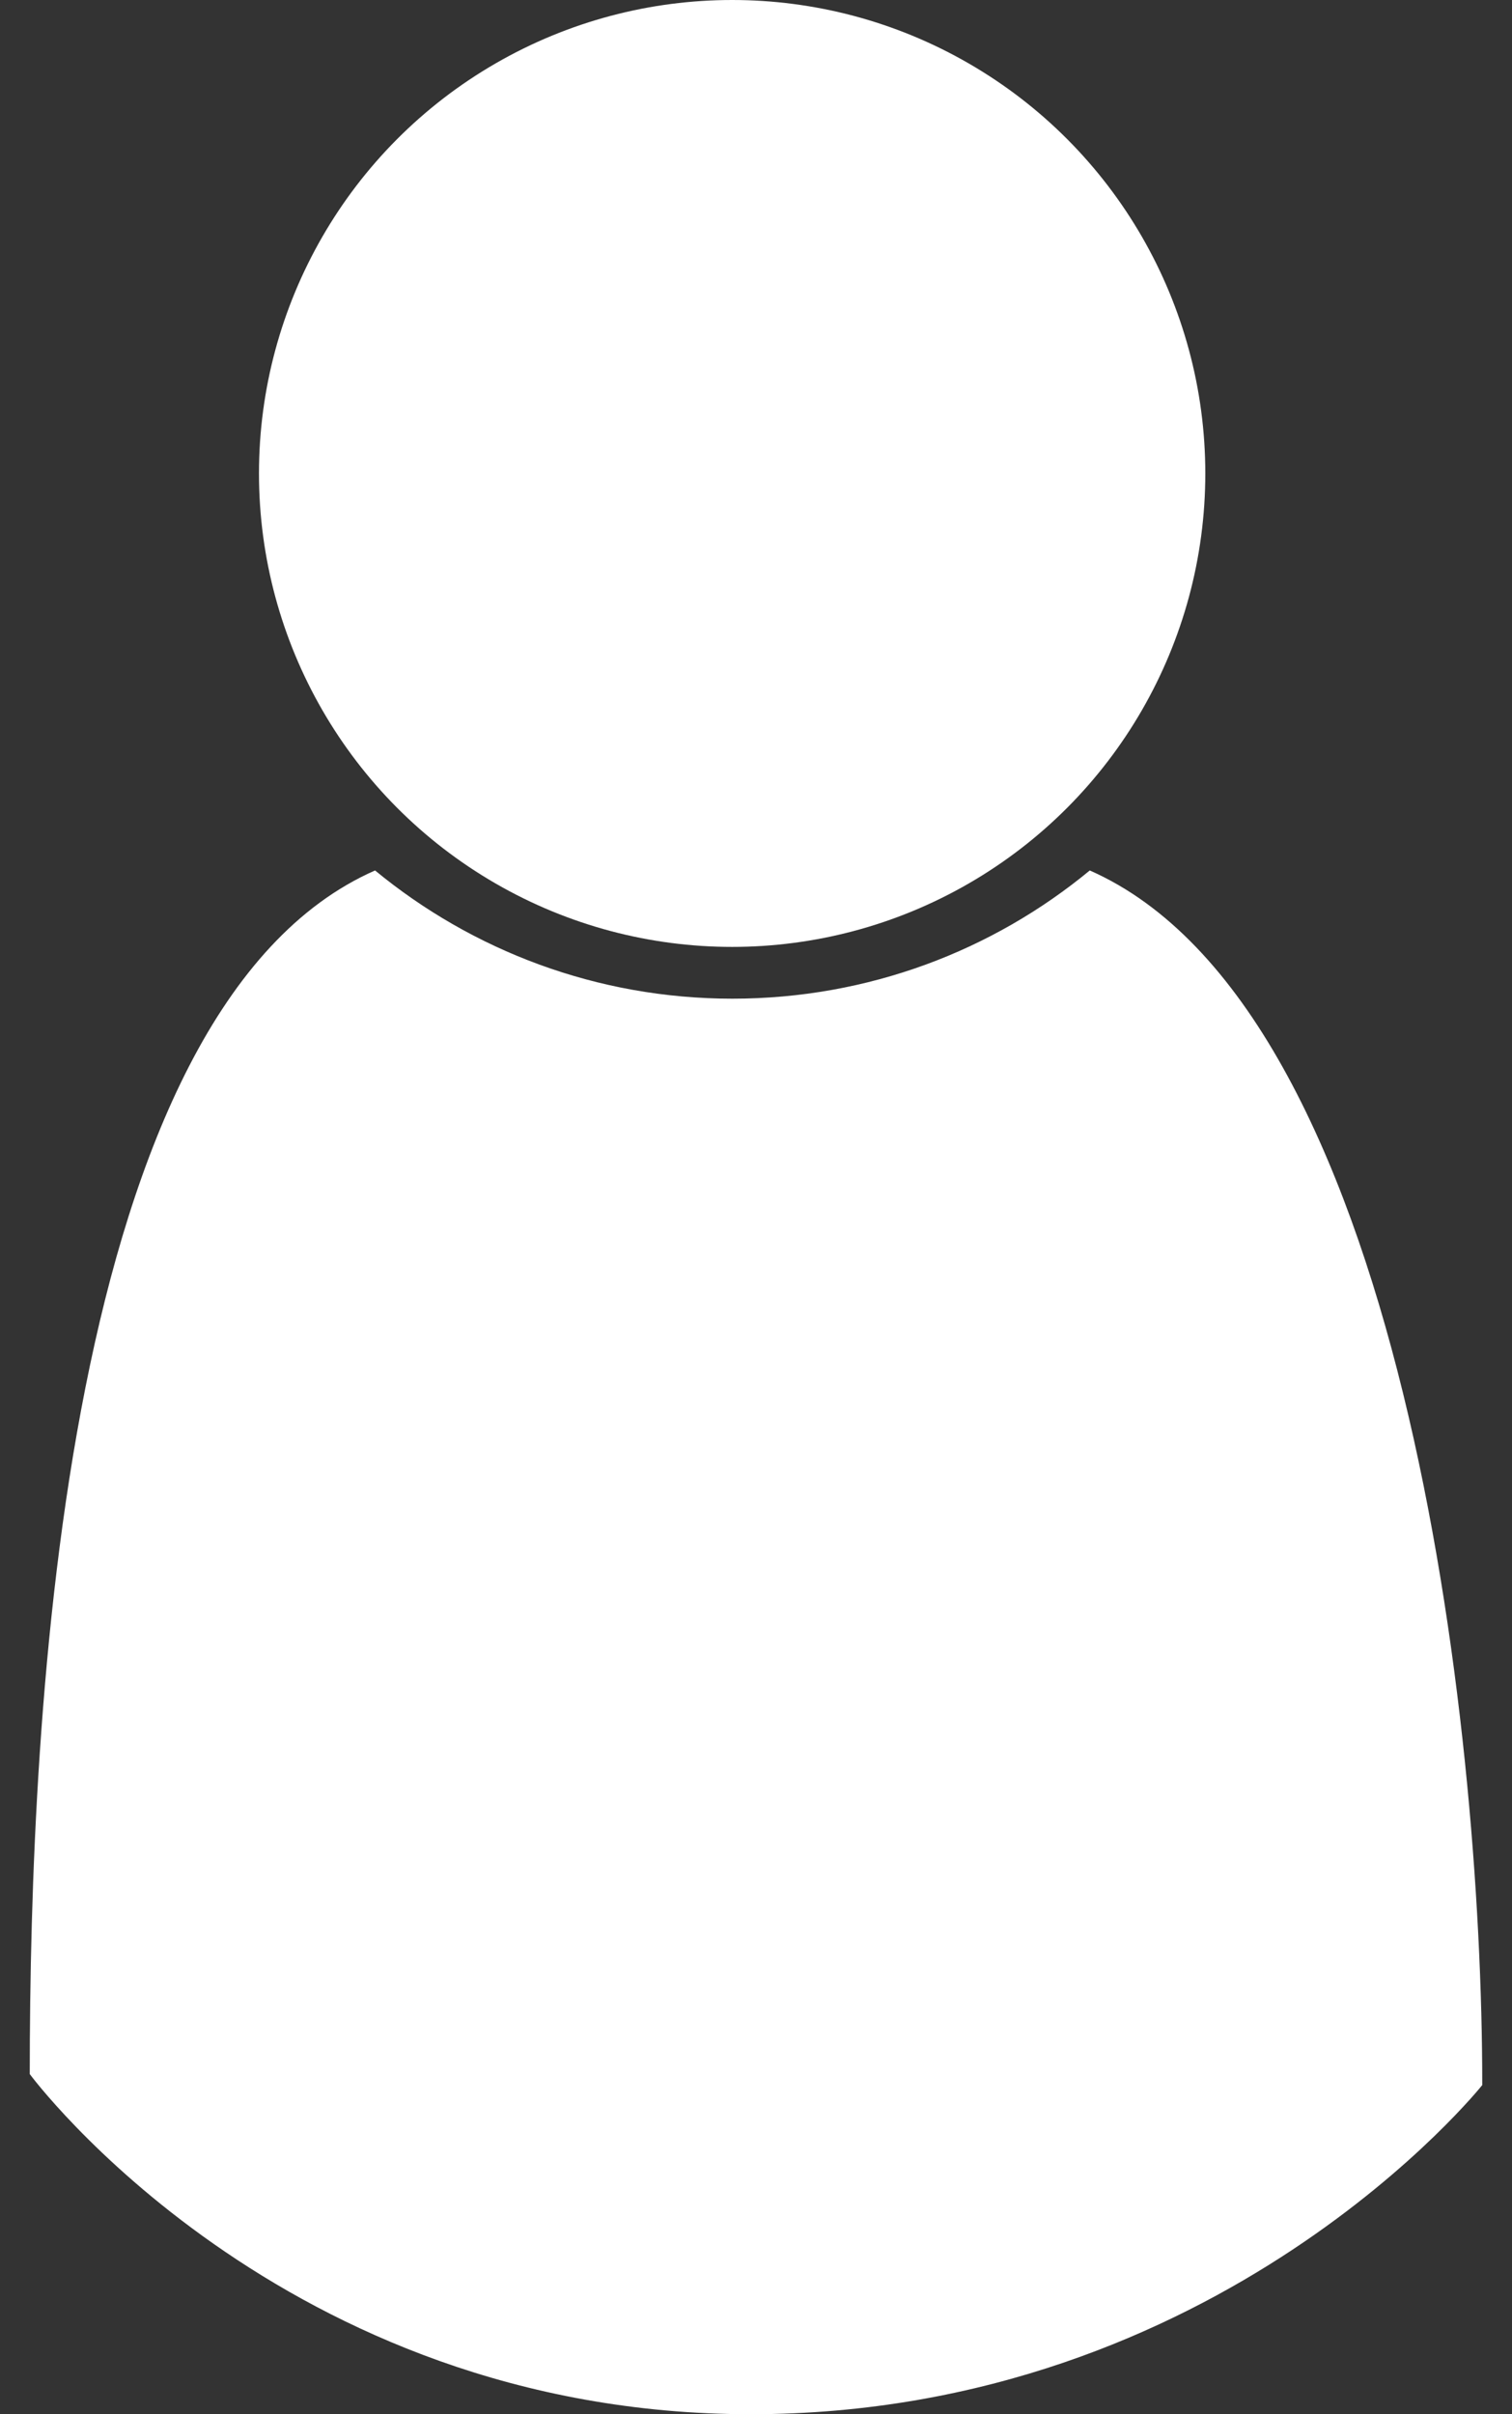
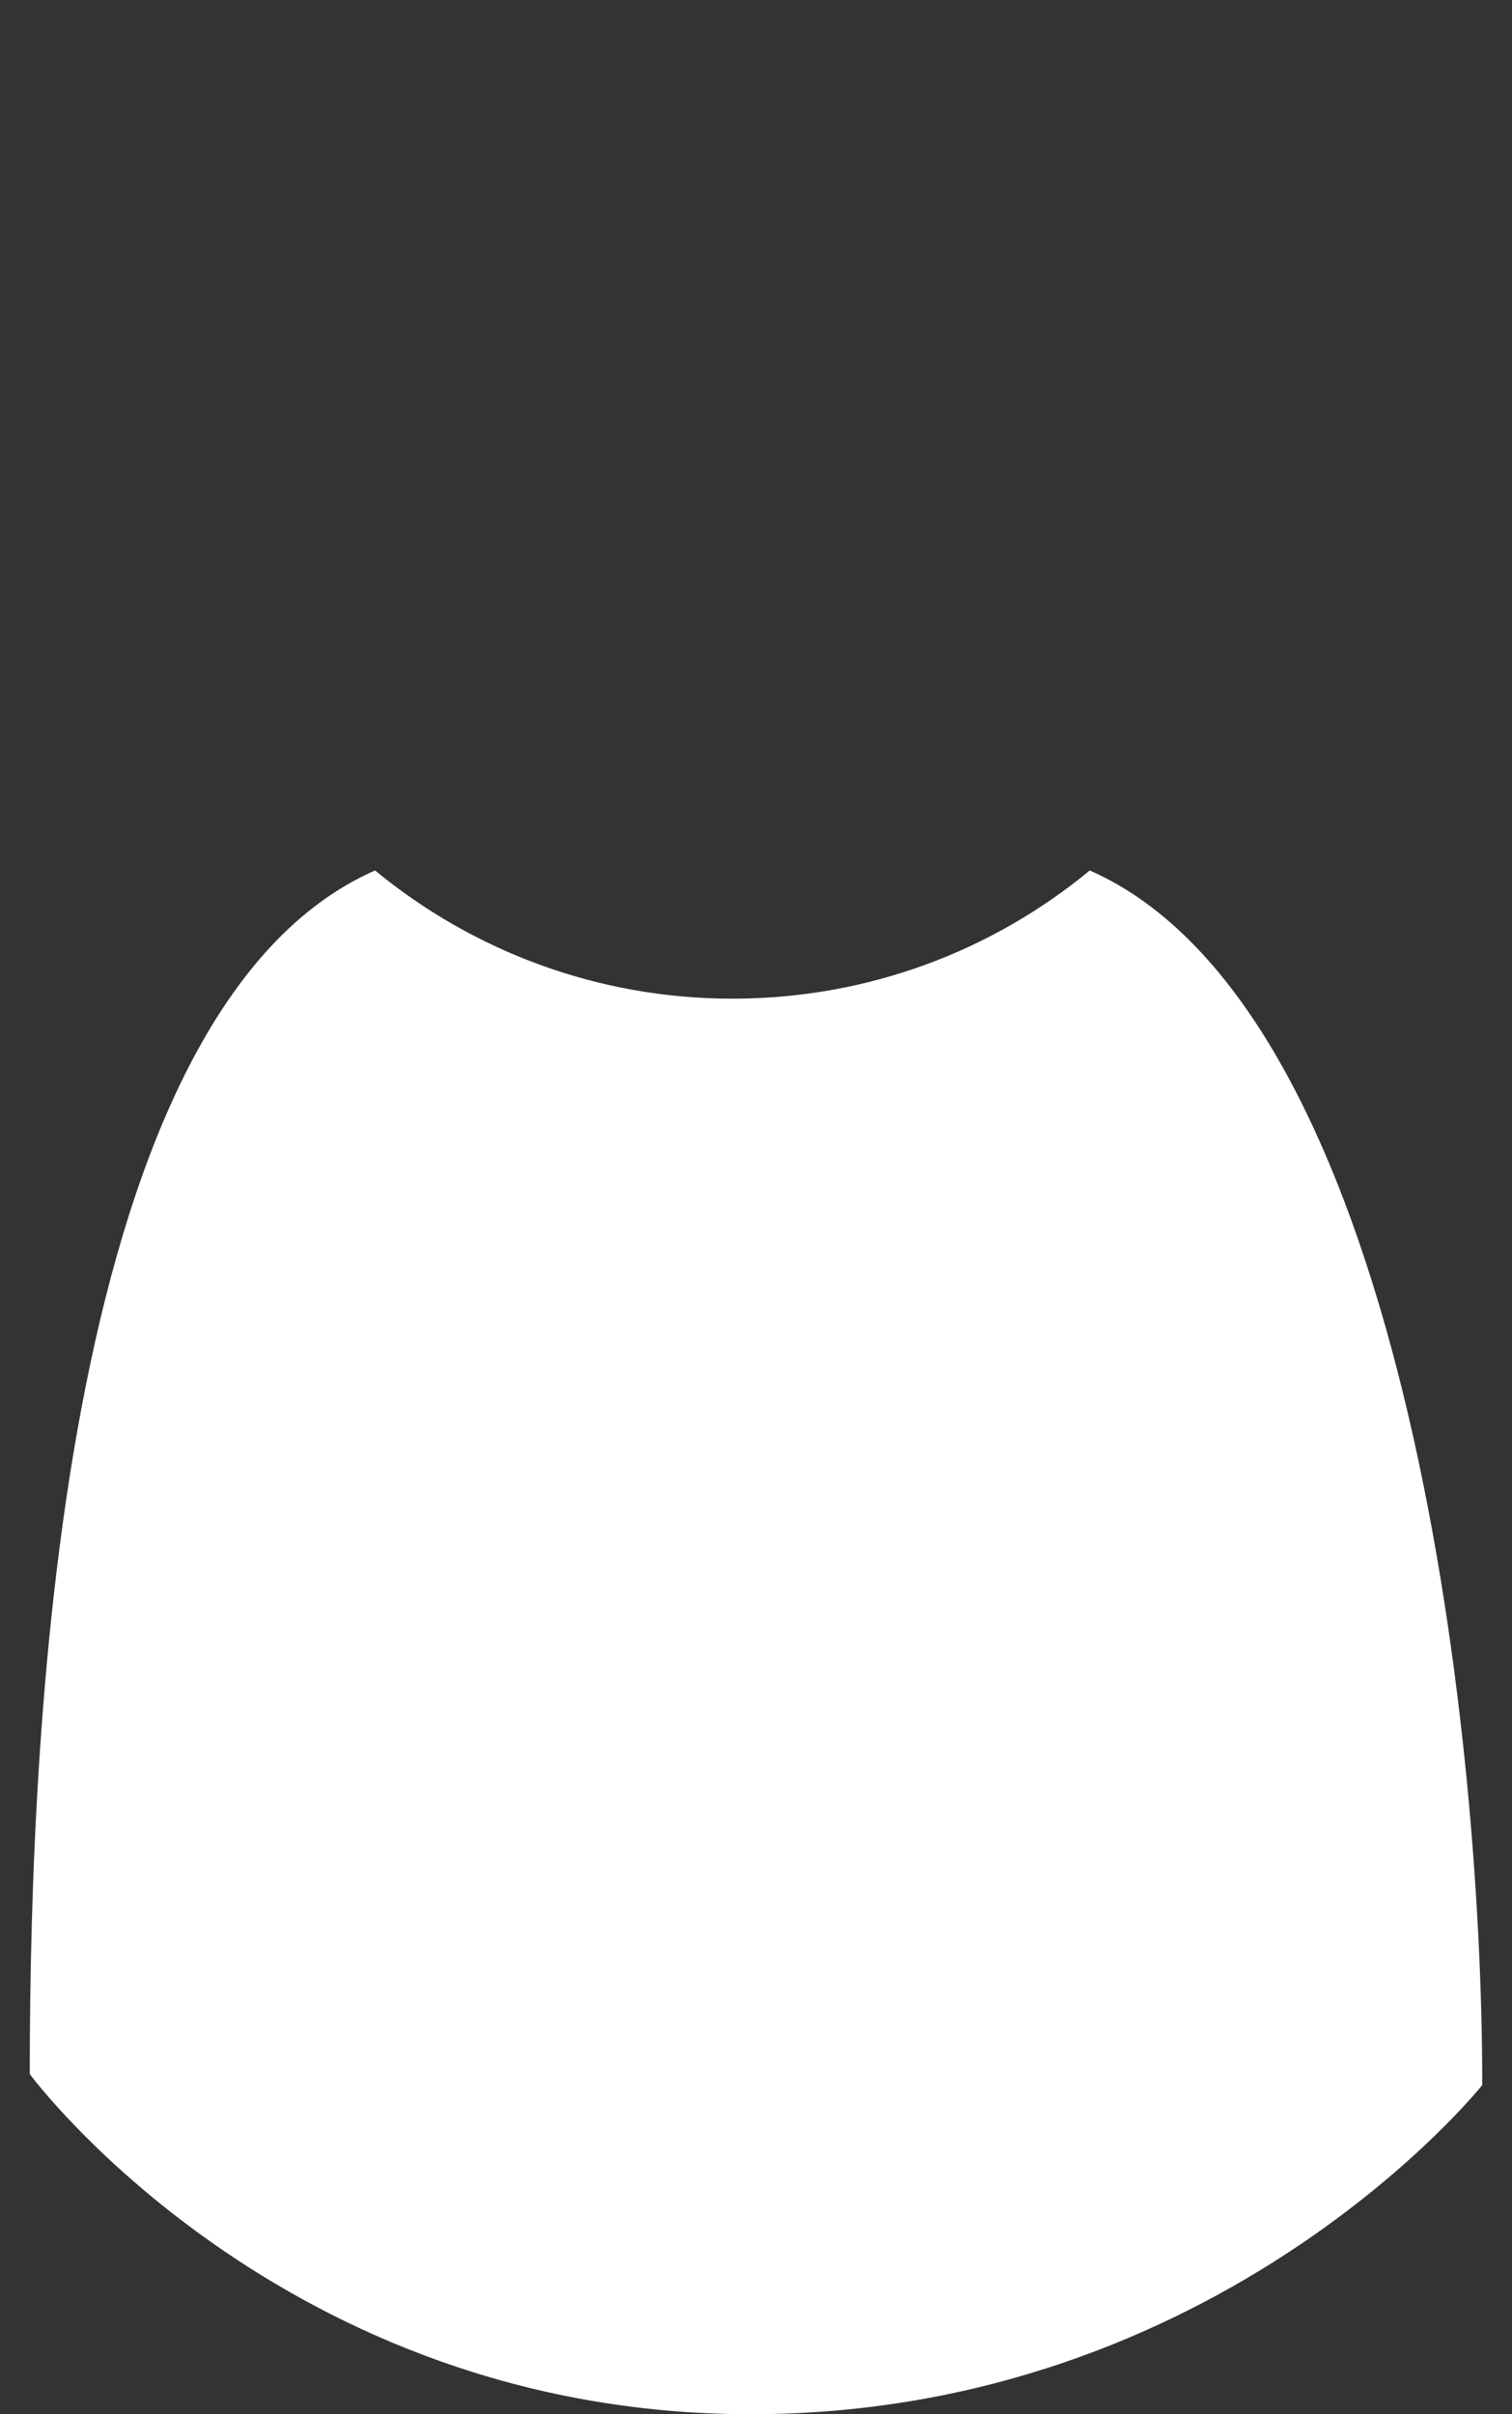
<svg xmlns="http://www.w3.org/2000/svg" version="1.1" id="Layer_1" x="0px" y="0px" viewBox="0 0 564 900" style="enable-background:new 0 0 564 900;" xml:space="preserve">
  <rect x="0" y="0" width="564" height="900" fill="#333333" stroke="none" />
  <style type="text/css">
	.st0{fill:#FFFFFF;}
</style>
  <g>
    <path class="st0" d="M406.5,324.5c-36.2,29.9-82.7,47.8-133.3,47.8s-97.1-18-133.3-47.8C23.5,375.7,11.1,638,11.1,773.2   c0,0,93.7,126.8,268.9,126.8s272.9-122.7,272.9-122.7C553,642,522.8,375.7,406.5,324.5z" />
-     <circle class="st0" cx="273.1" cy="176.5" r="176.5" />
  </g>
</svg>